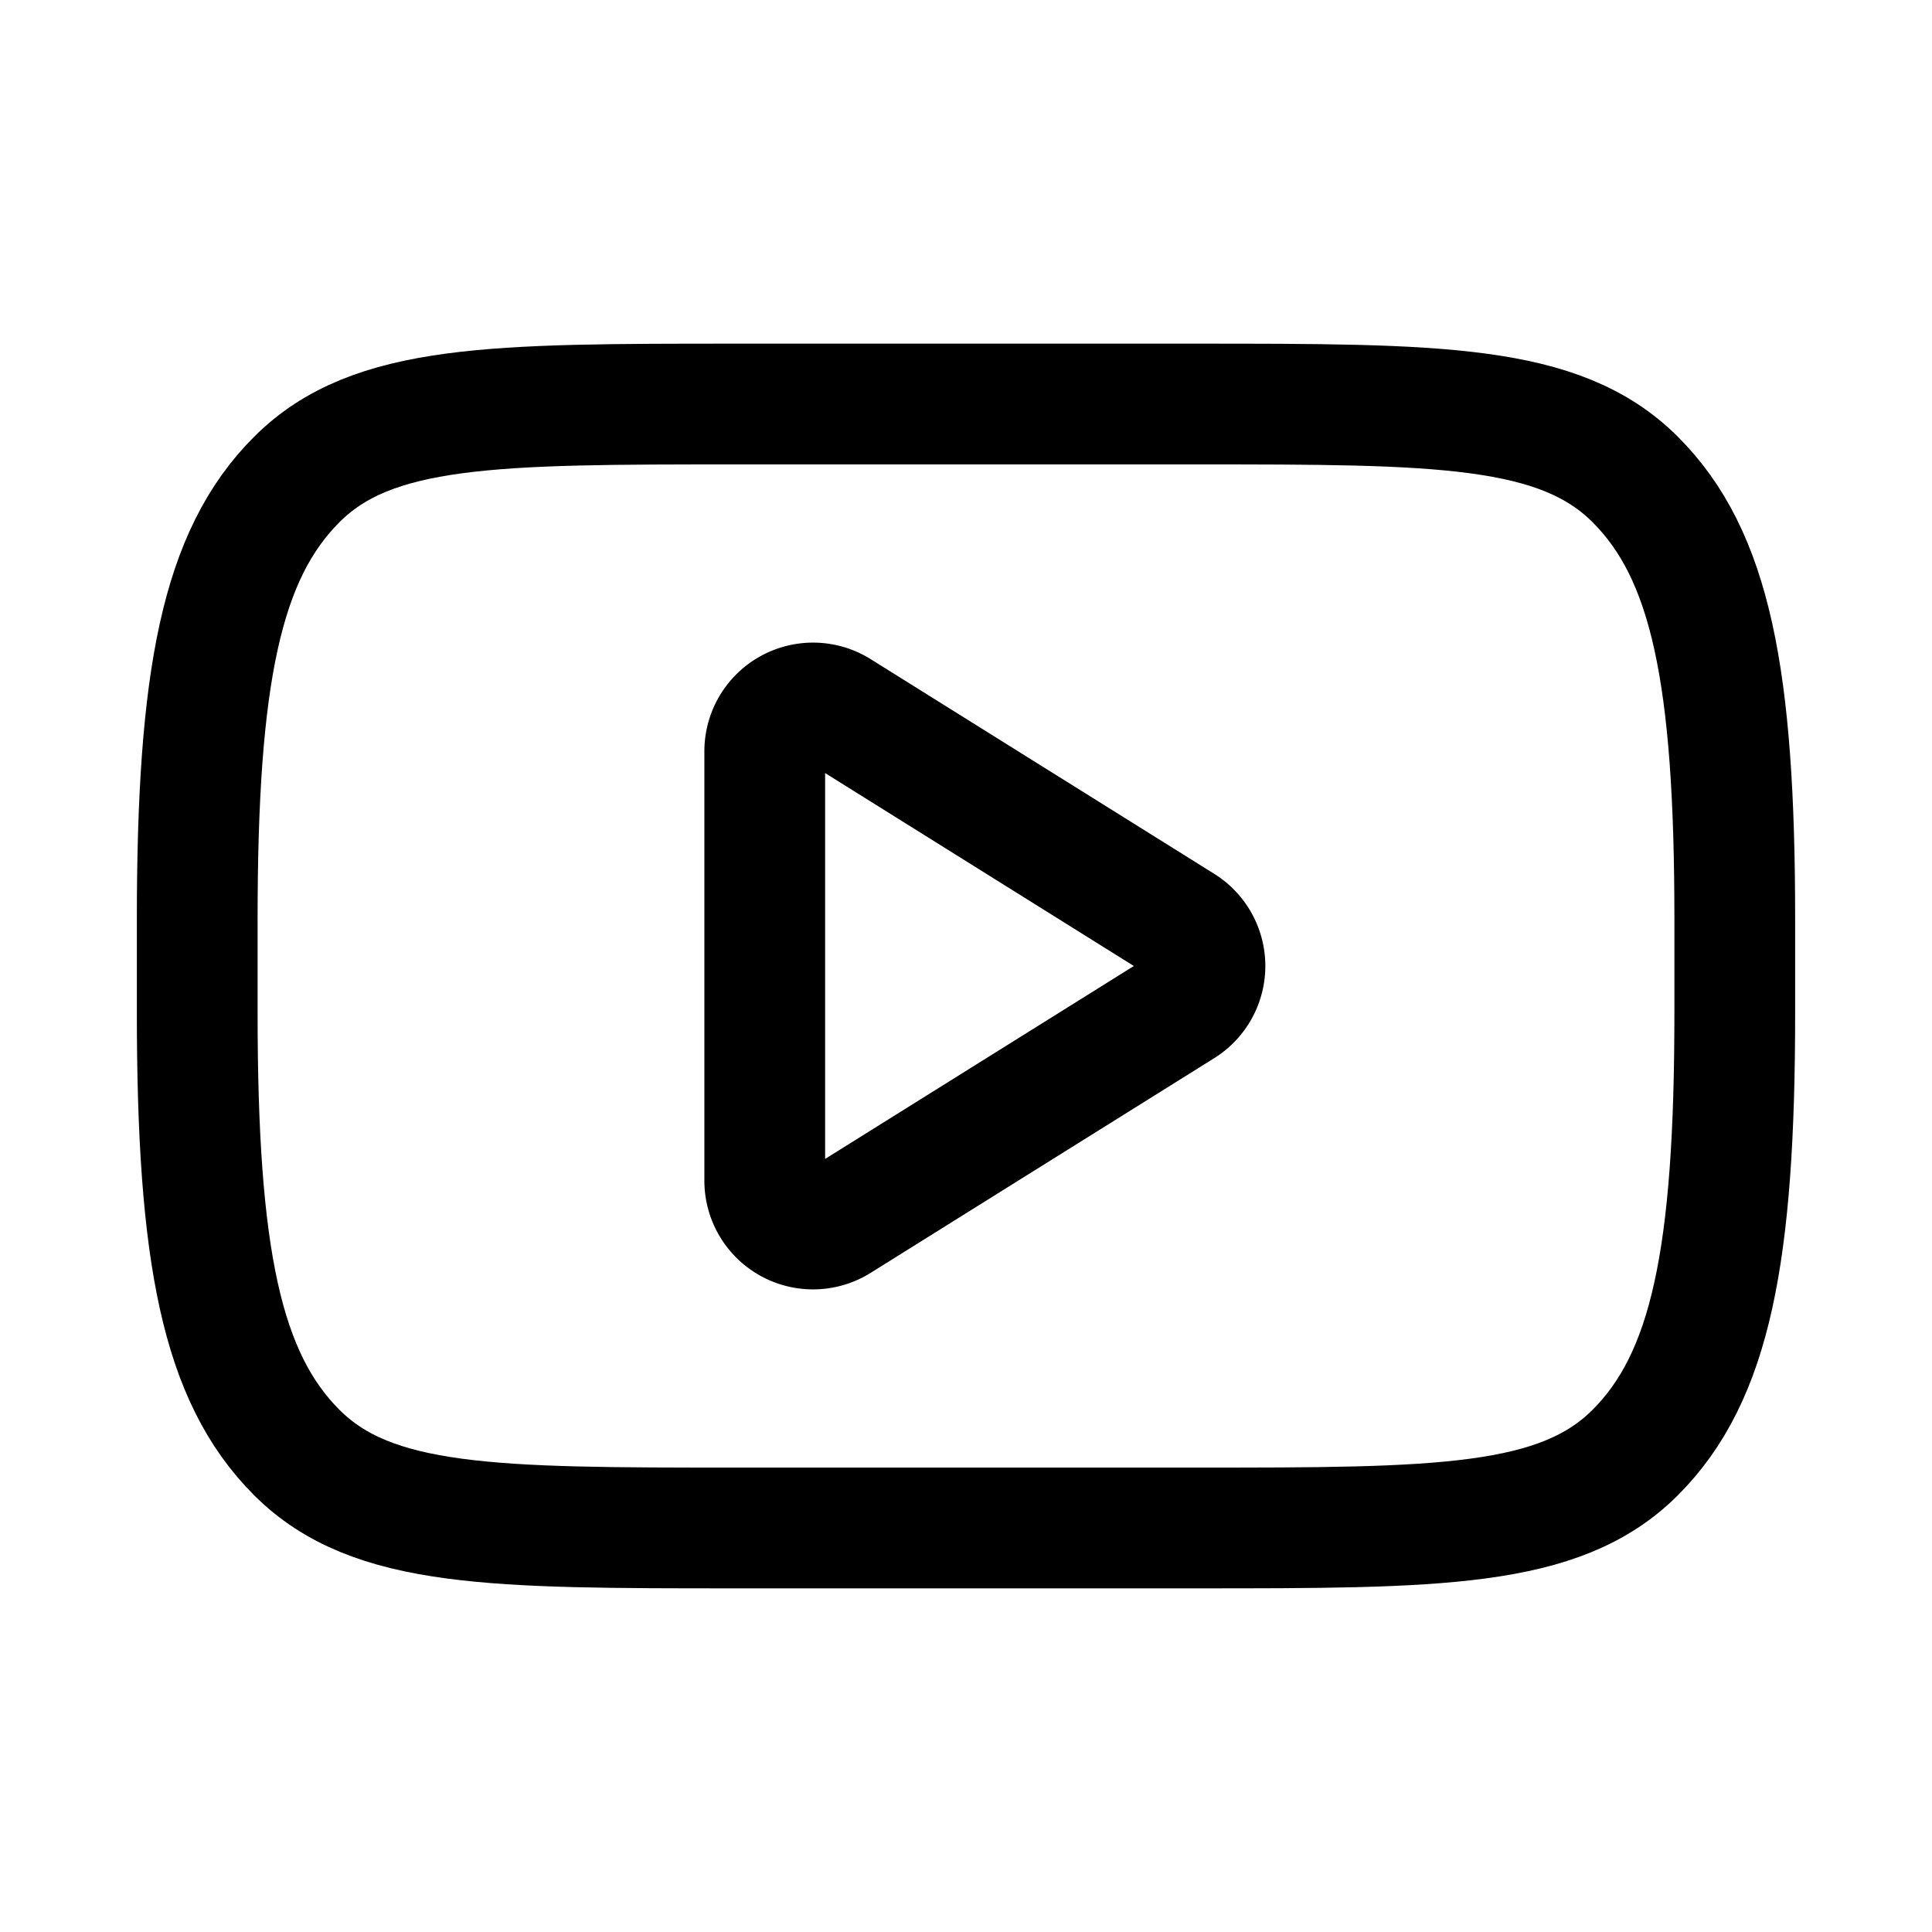
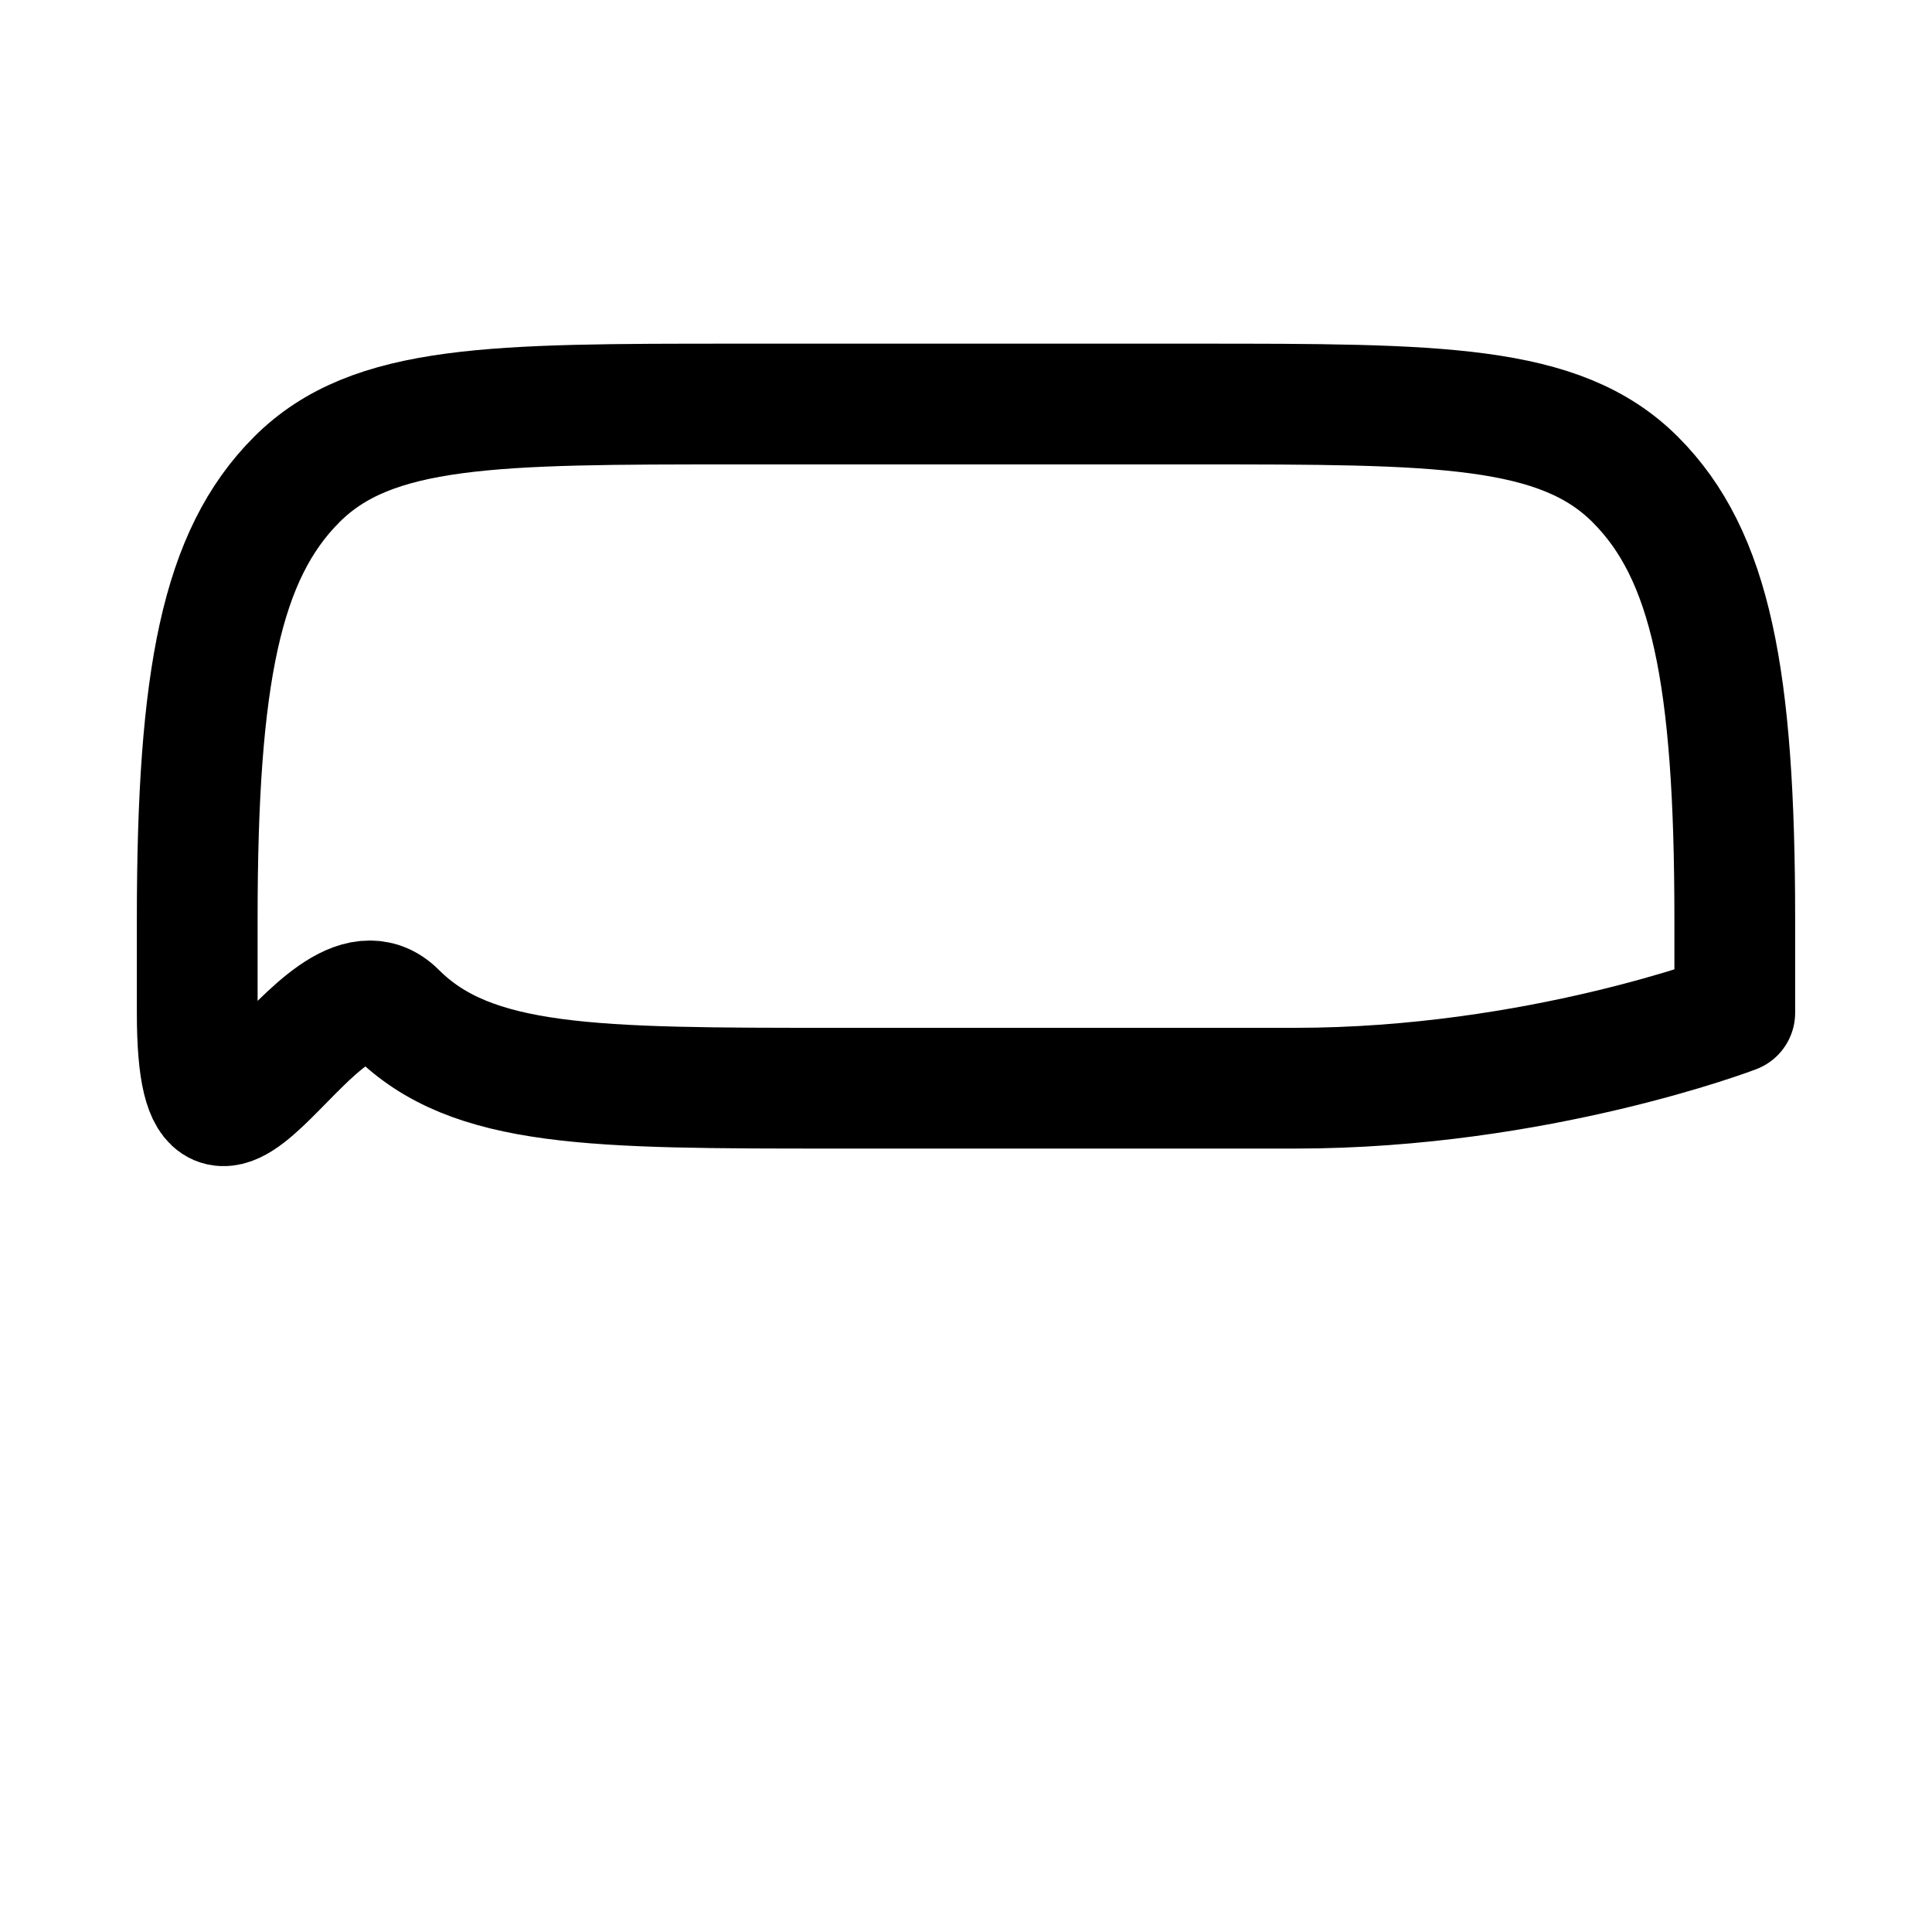
<svg xmlns="http://www.w3.org/2000/svg" width="512" height="512" viewBox="0 0 24 24" fill="#000000">
  <g fill="none" stroke="#000000" stroke-linejoin="round" stroke-width="1.5">
-     <path stroke-linecap="round" d="M2.45 11.419c0-3.017.3-4.526 1.237-5.463s2.446-.937 5.463-.937h5.7c3.017 0 4.525 0 5.463.937s1.237 2.446 1.237 5.463v1.162c0 3.017-.3 4.526-1.237 5.463s-2.446.937-5.463.937h-5.7c-3.017 0-4.526 0-5.463-.937S2.45 15.598 2.45 12.581z" />
-     <path d="m14.686 11.491l-4.268-2.667a.6.6 0 0 0-.918.509v5.335a.6.6 0 0 0 .918.508l4.268-2.667a.6.6 0 0 0 0-1.018Z" />
+     <path stroke-linecap="round" d="M2.45 11.419c0-3.017.3-4.526 1.237-5.463s2.446-.937 5.463-.937h5.7c3.017 0 4.525 0 5.463.937s1.237 2.446 1.237 5.463v1.162s-2.446.937-5.463.937h-5.7c-3.017 0-4.526 0-5.463-.937S2.45 15.598 2.45 12.581z" />
  </g>
</svg>